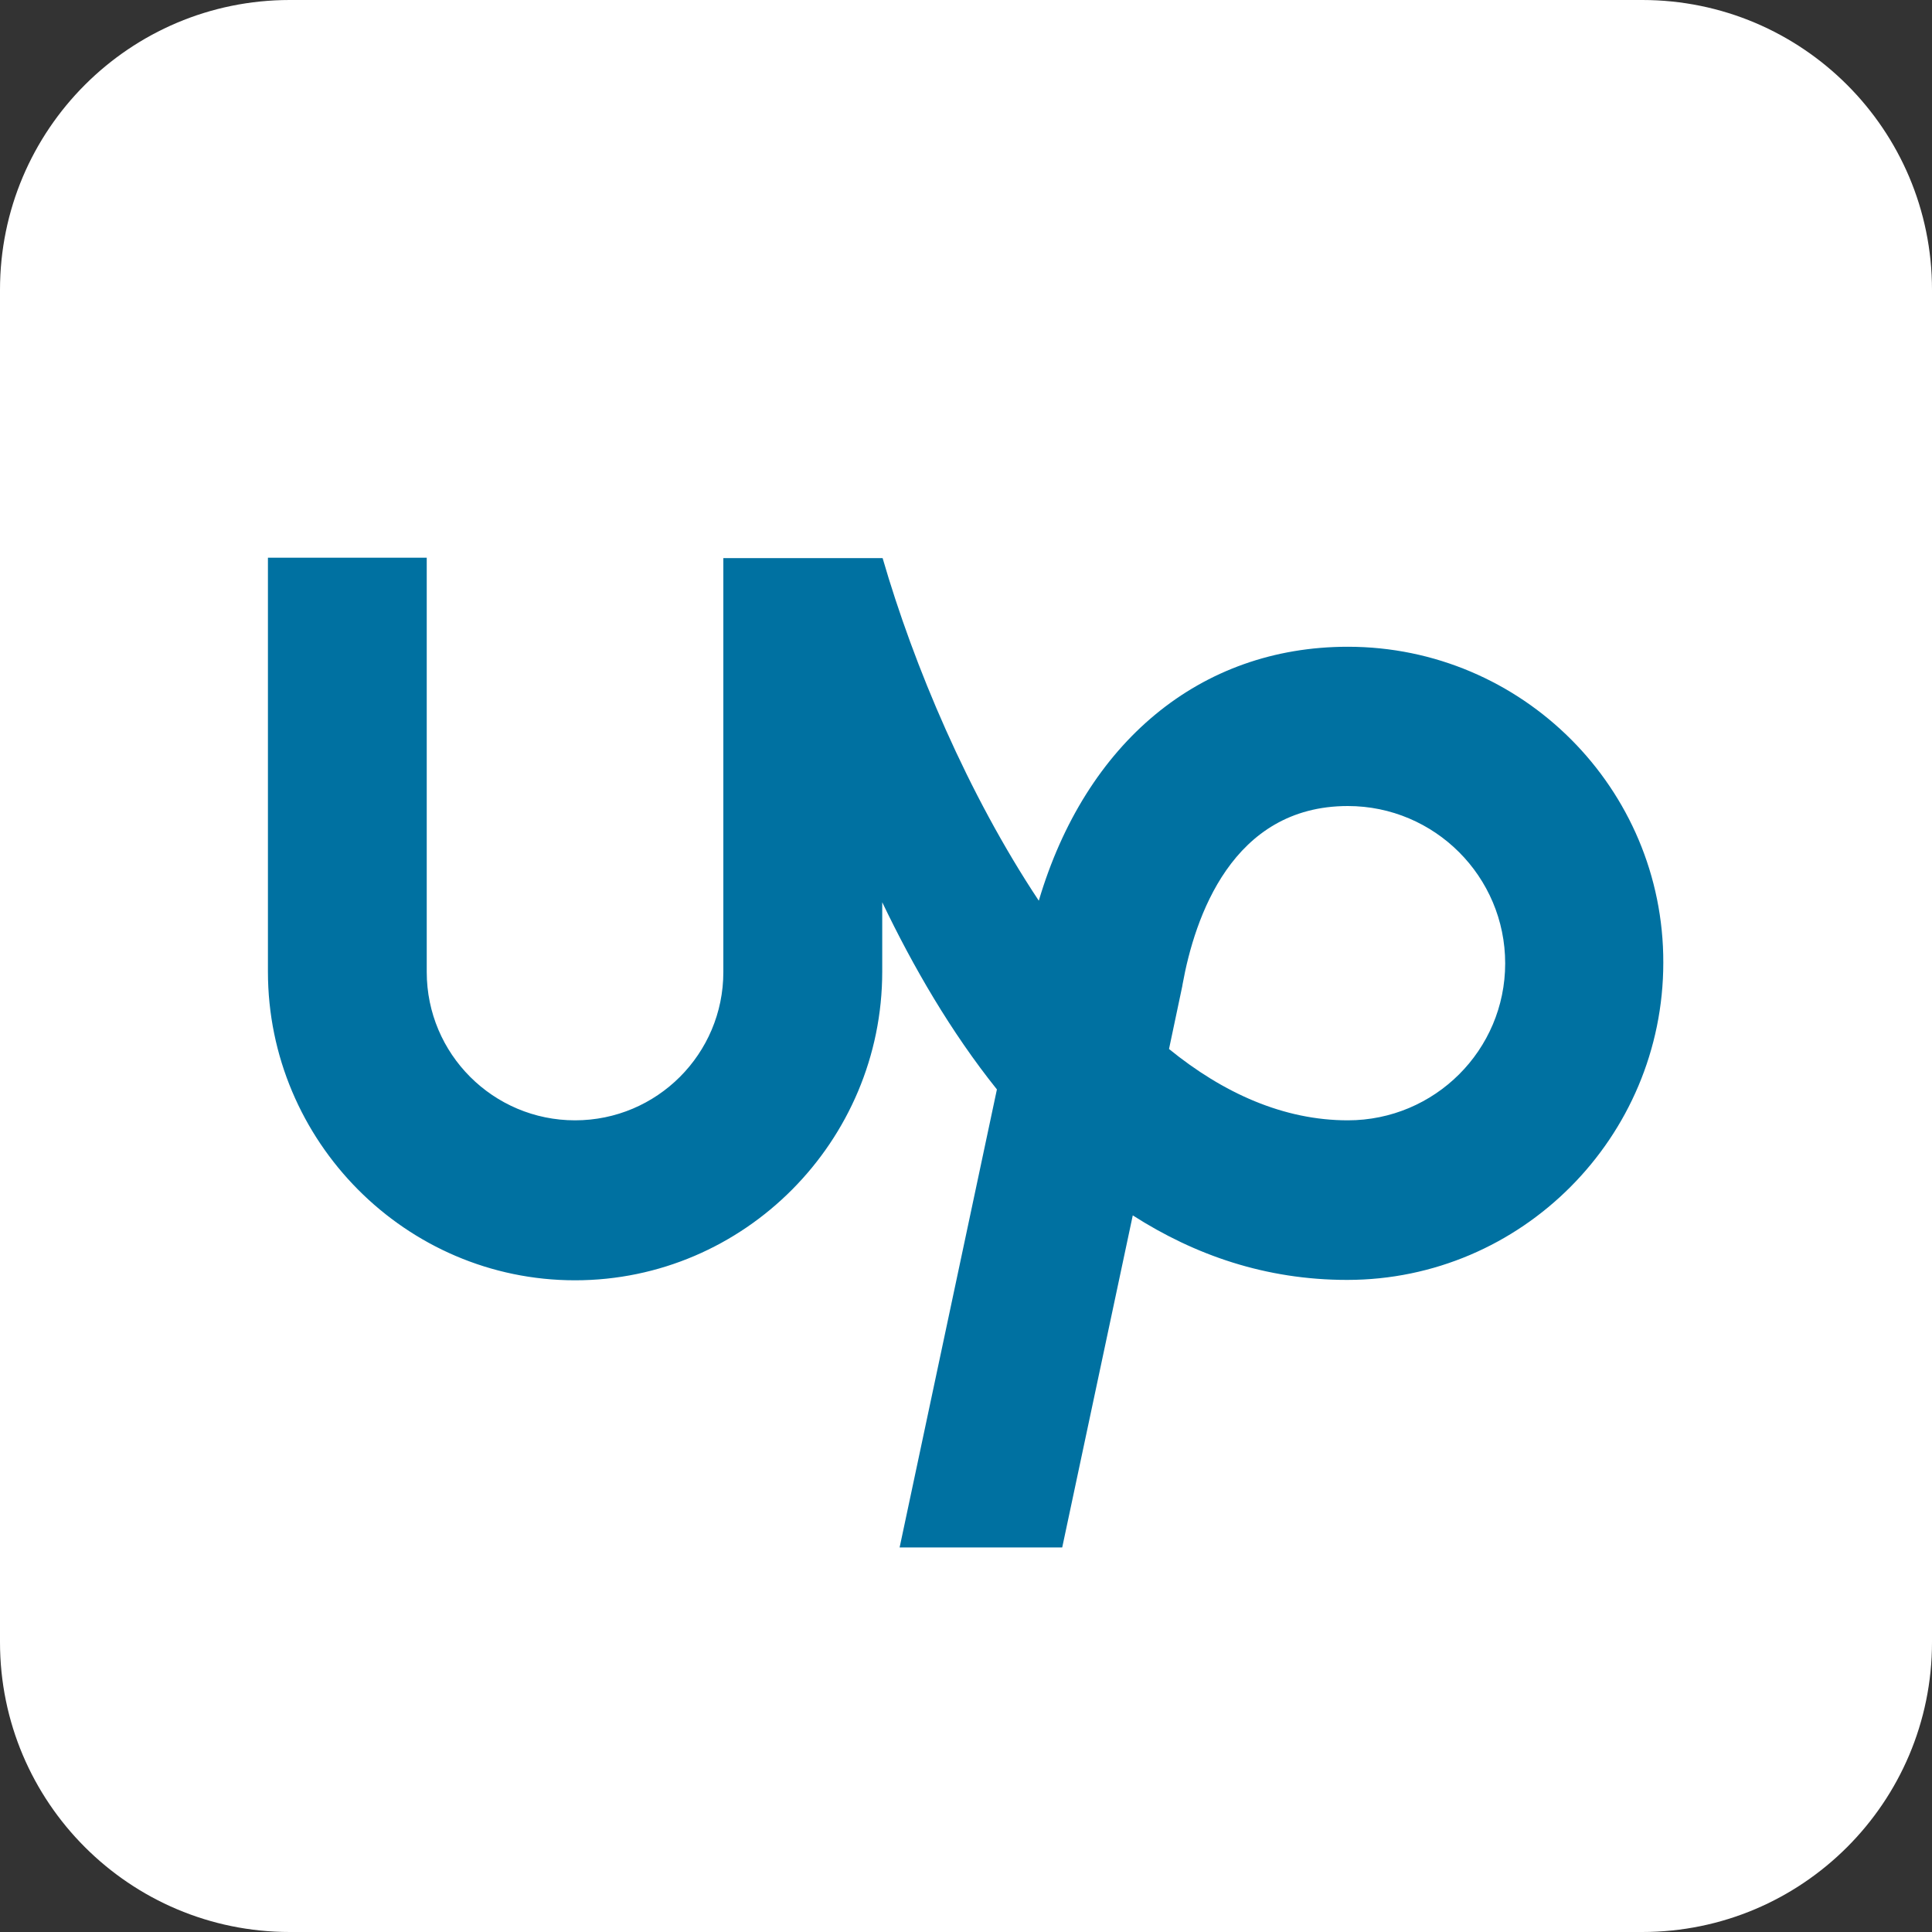
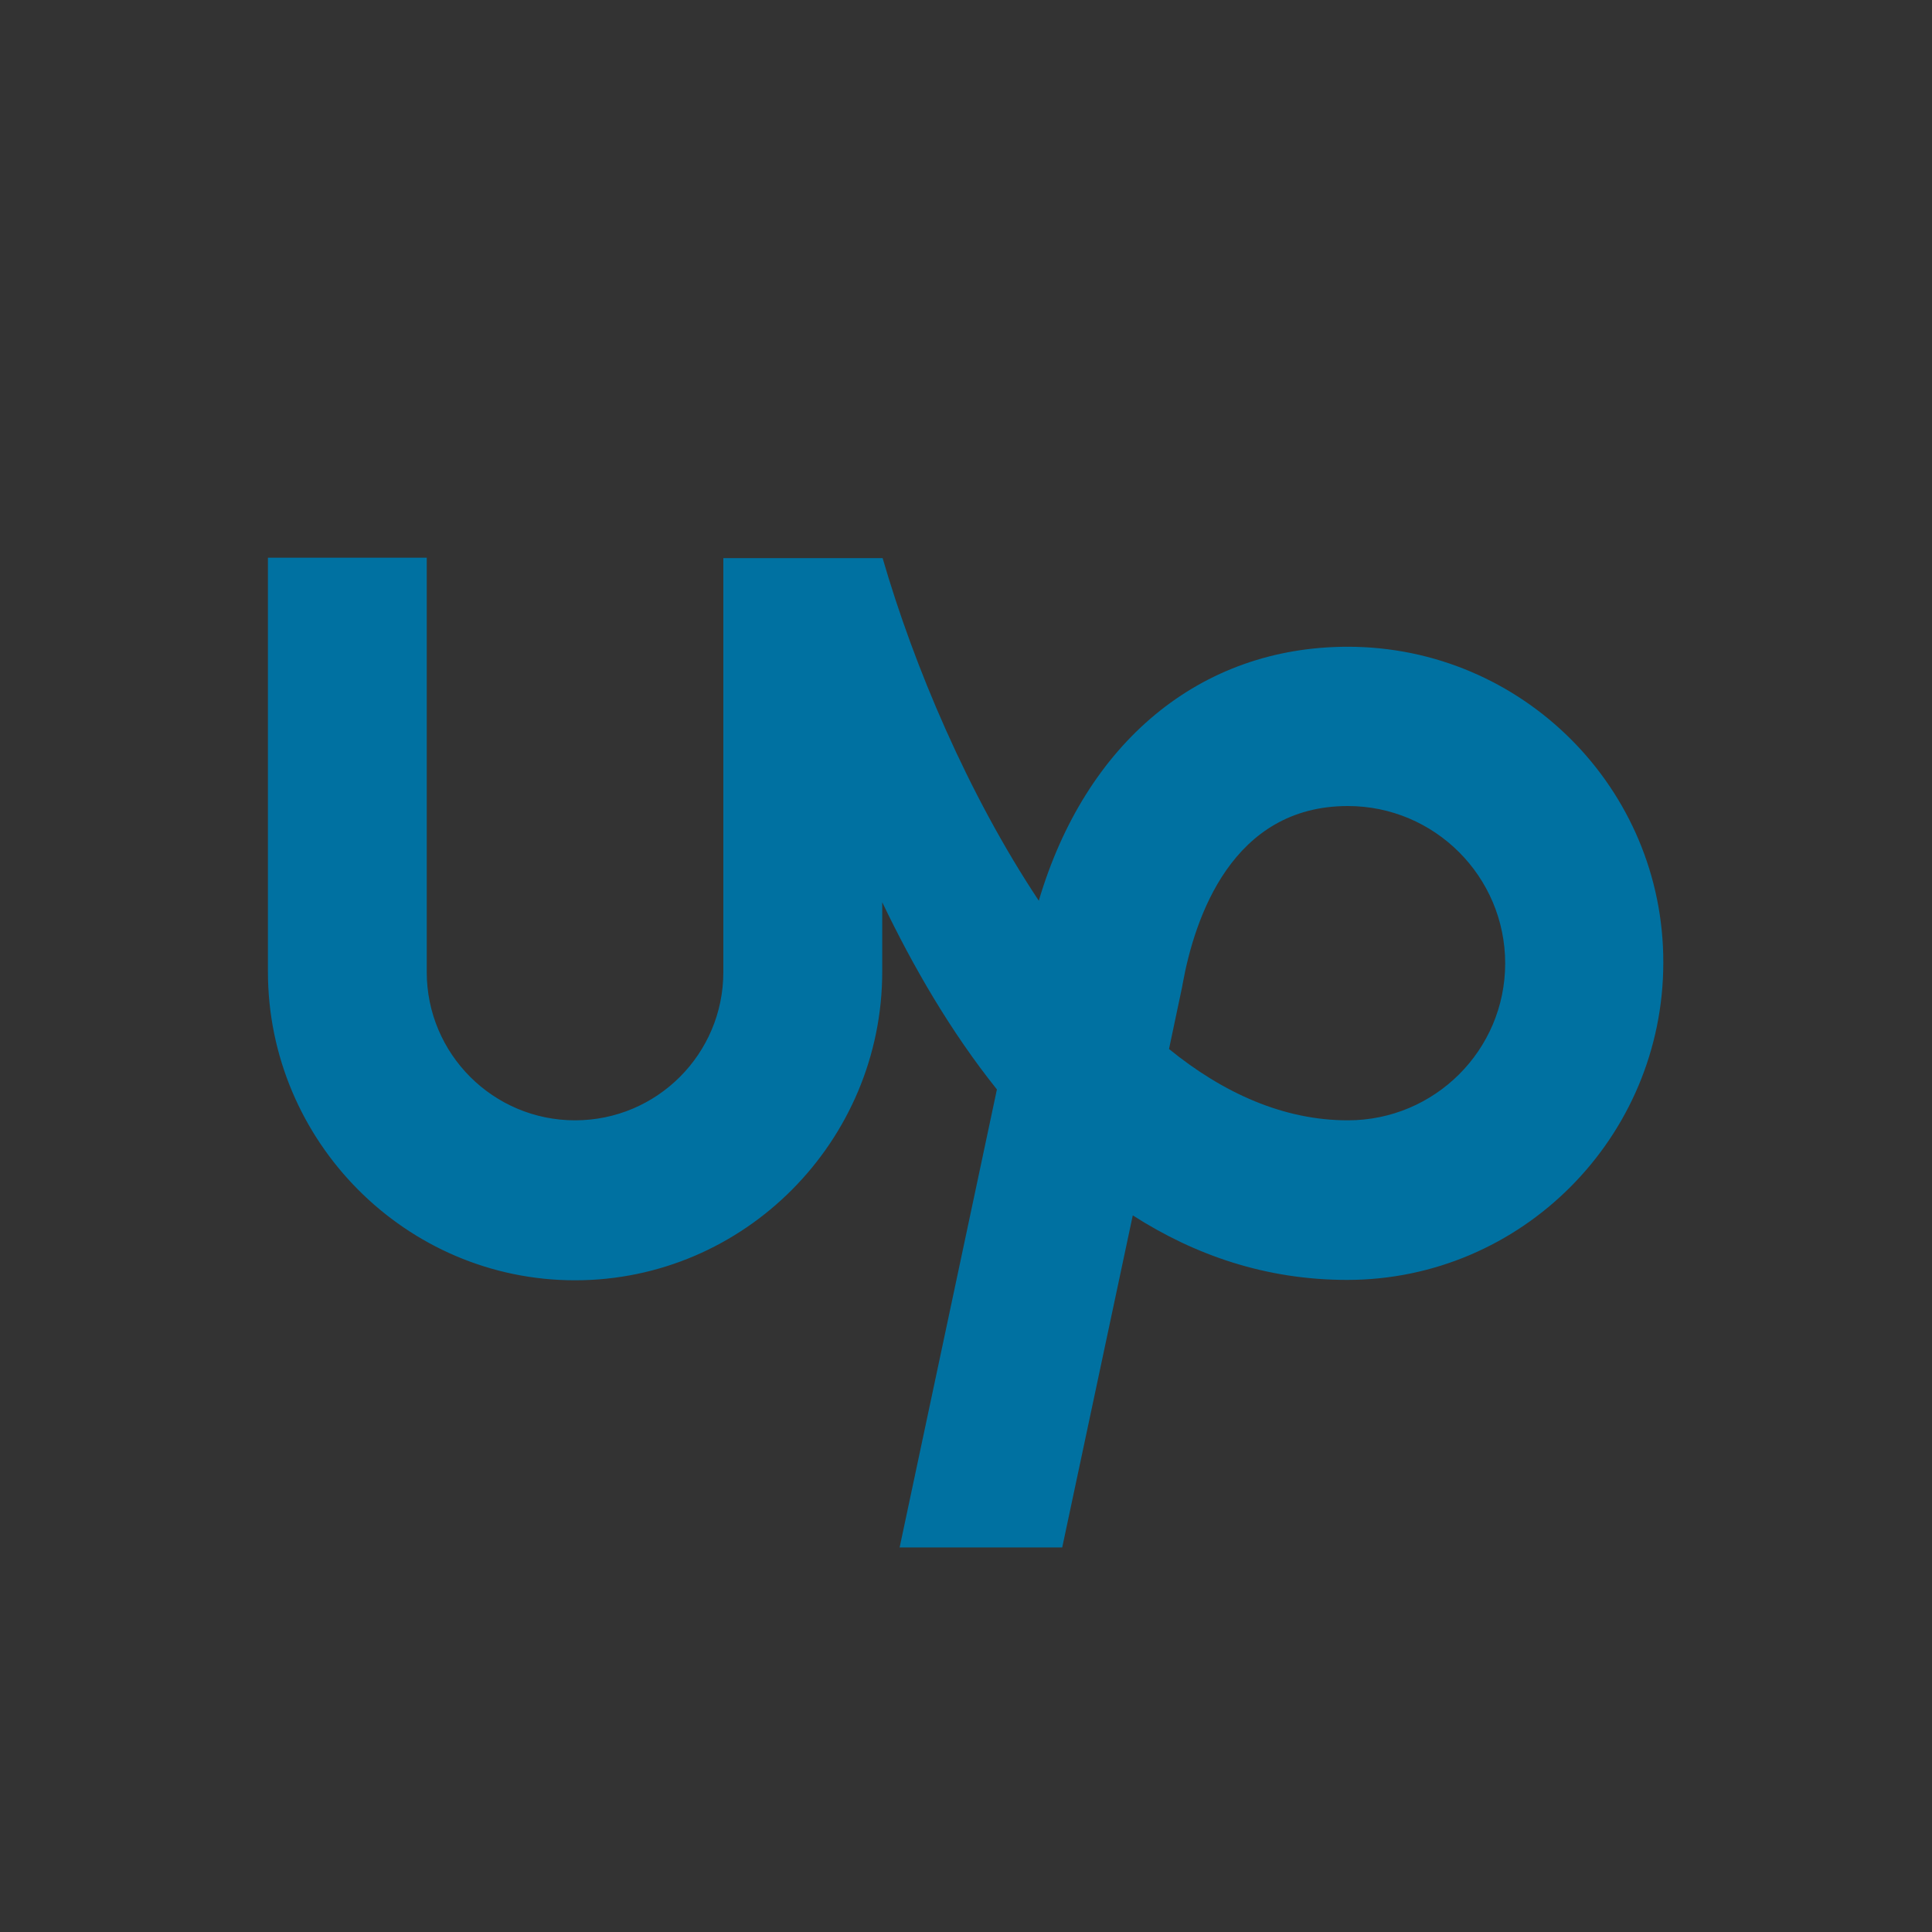
<svg xmlns="http://www.w3.org/2000/svg" width="25" height="25" viewBox="0 0 25 25" fill="none">
  <rect x="0" y="0" width="25" height="25" fill="#333333" stroke="none" />
  <g clip-path="url(#clip0_3457_927)">
-     <path d="M21.25 0H3.75C1.679 0 0 1.679 0 3.75V21.25C0 23.321 1.679 25 3.75 25H21.25C23.321 25 25 23.321 25 21.25V3.75C25 1.679 23.321 0 21.25 0Z" fill="white" />
    <path d="M17.441 14.497C16.611 14.497 15.83 14.146 15.127 13.574L15.298 12.764L15.303 12.734C15.459 11.875 15.942 10.43 17.441 10.43C18.564 10.43 19.477 11.343 19.477 12.466C19.477 13.589 18.564 14.497 17.441 14.497ZM17.441 8.369C15.527 8.369 14.048 9.609 13.442 11.655C12.524 10.273 11.826 8.618 11.421 7.222H9.36V12.578C9.36 13.638 8.501 14.497 7.441 14.497C6.382 14.497 5.522 13.638 5.522 12.578V7.217H3.467V12.573C3.467 14.766 5.249 16.567 7.441 16.567C9.634 16.567 11.416 14.766 11.416 12.573V11.675C11.816 12.51 12.305 13.354 12.9 14.097L11.641 20.024H13.745L14.658 15.727C15.459 16.24 16.377 16.562 17.432 16.562C19.688 16.562 21.523 14.717 21.523 12.456C21.528 10.205 19.697 8.369 17.441 8.369Z" fill="#0071A1" />
  </g>
  <defs>
    <clipPath id="clip0_3457_927">
      <rect width="25" height="25" fill="white" />
    </clipPath>
  </defs>
</svg>